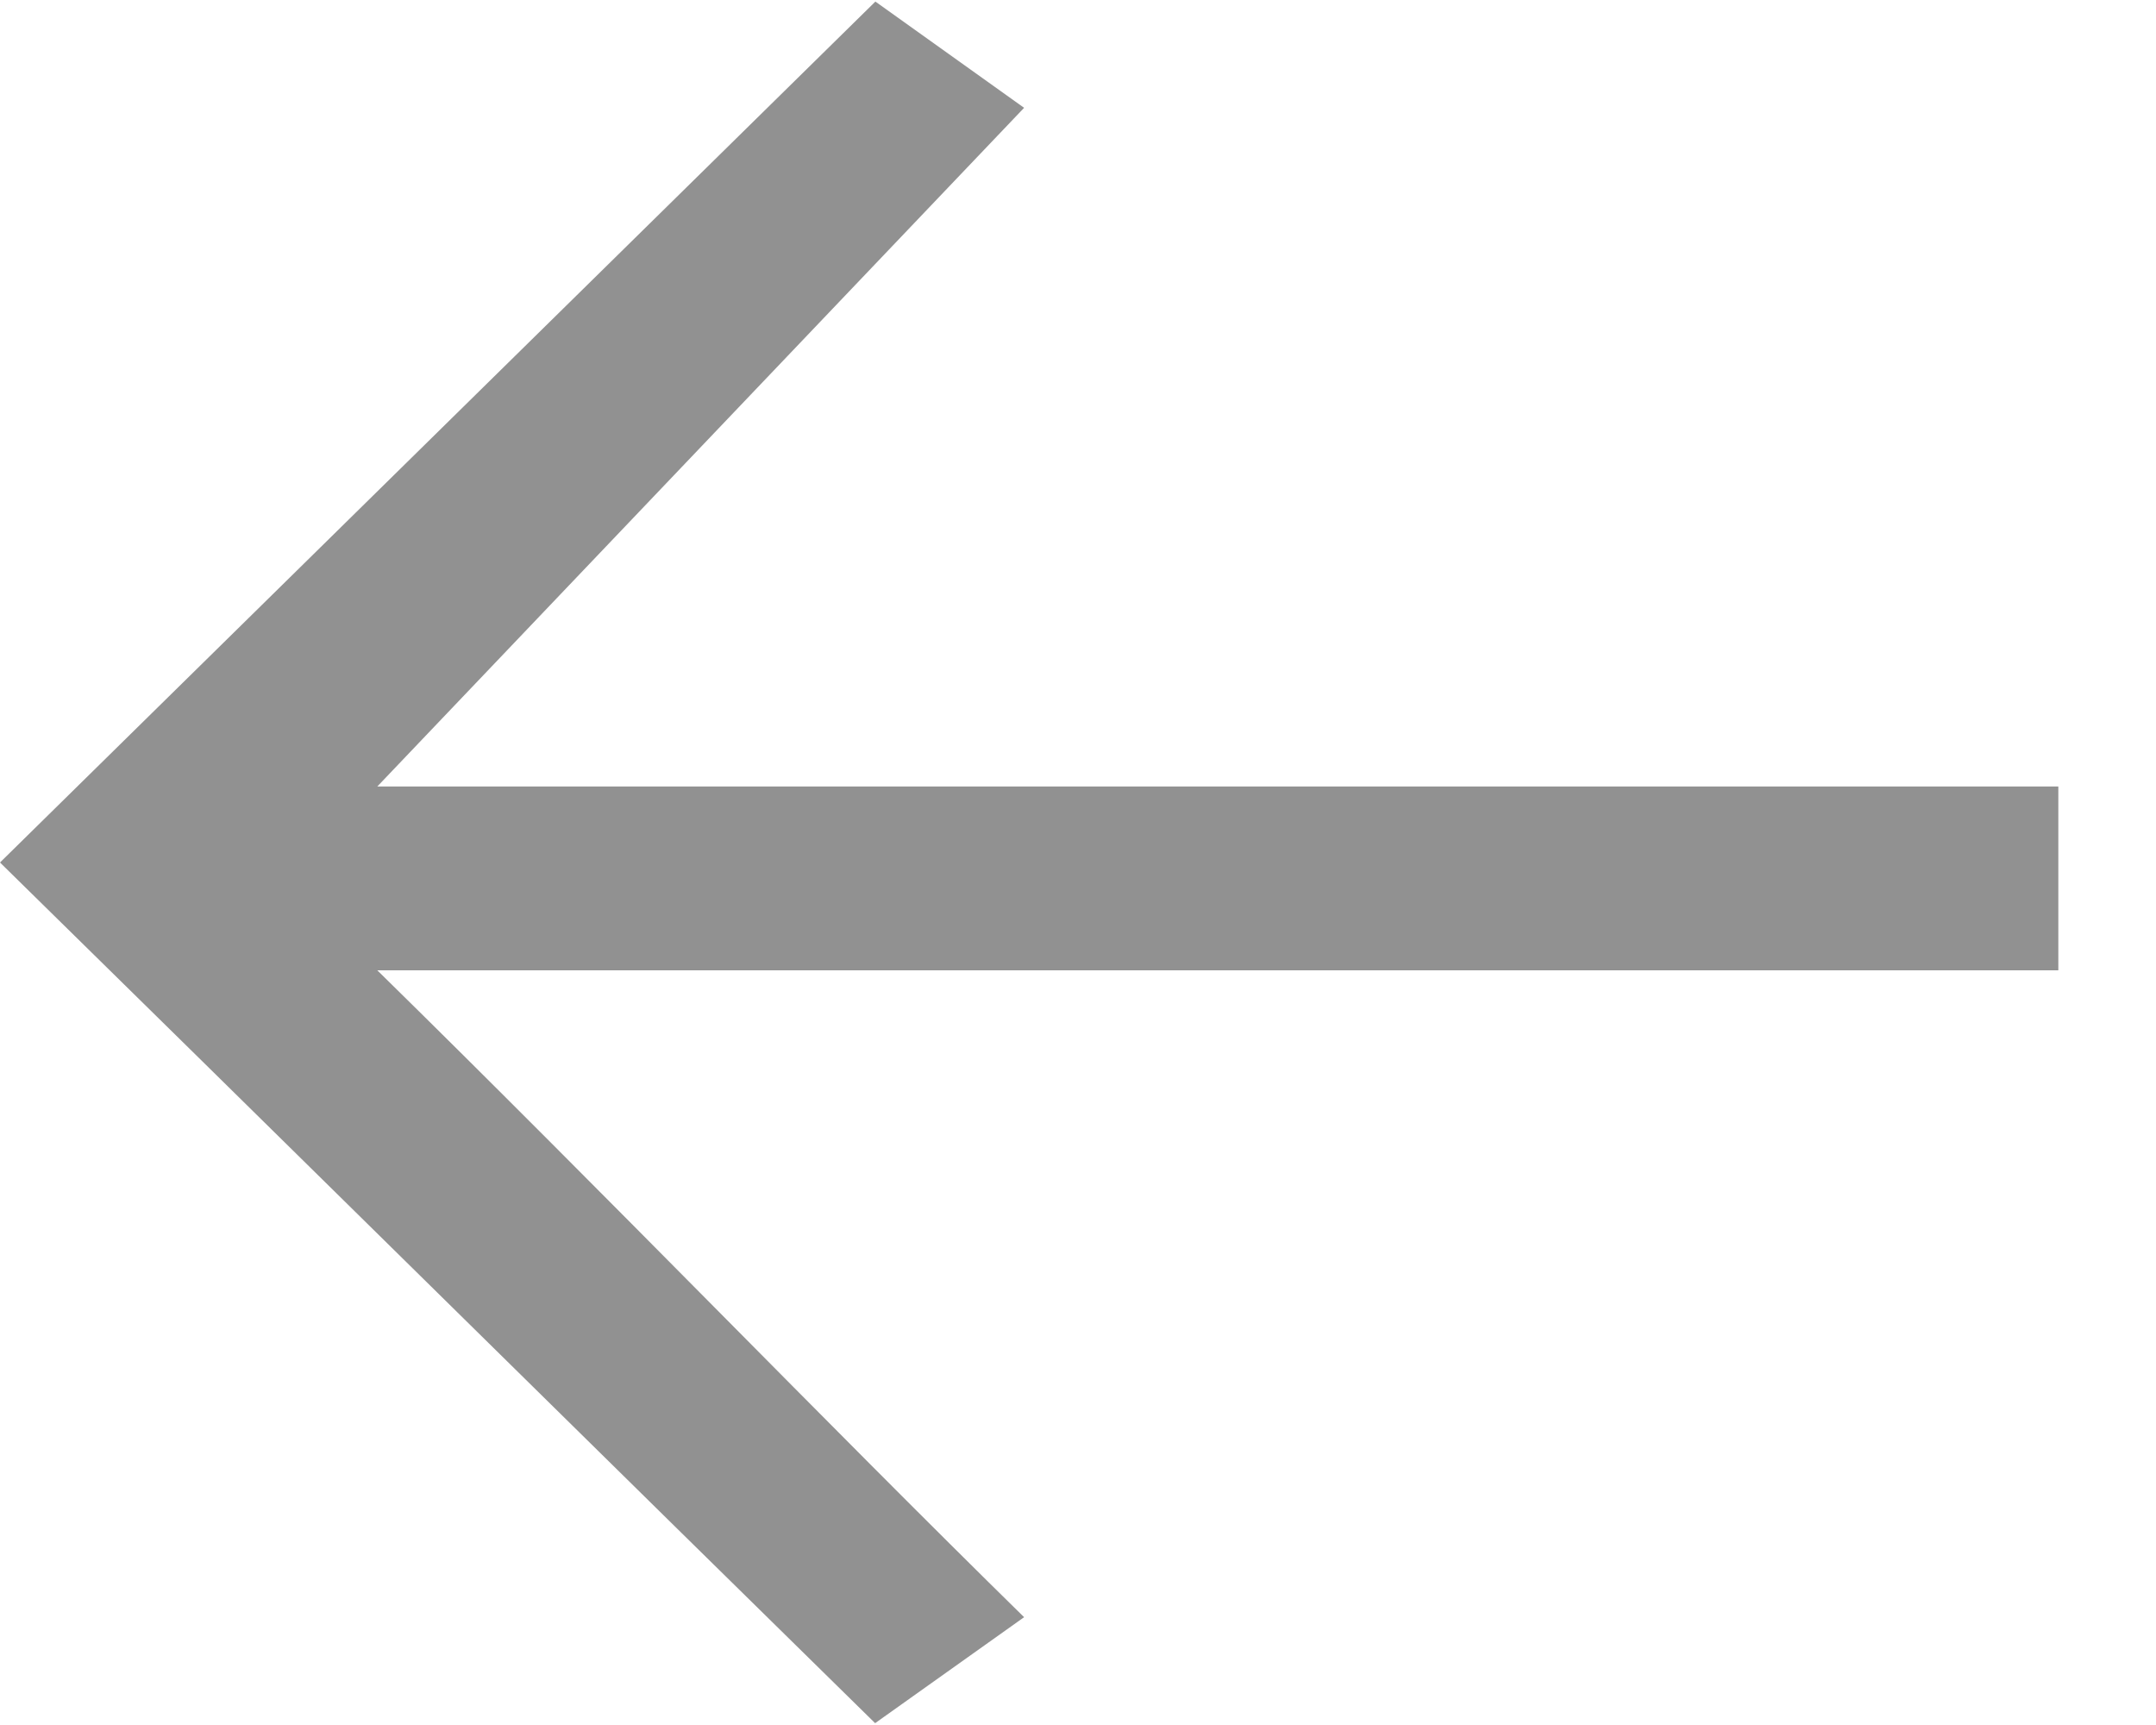
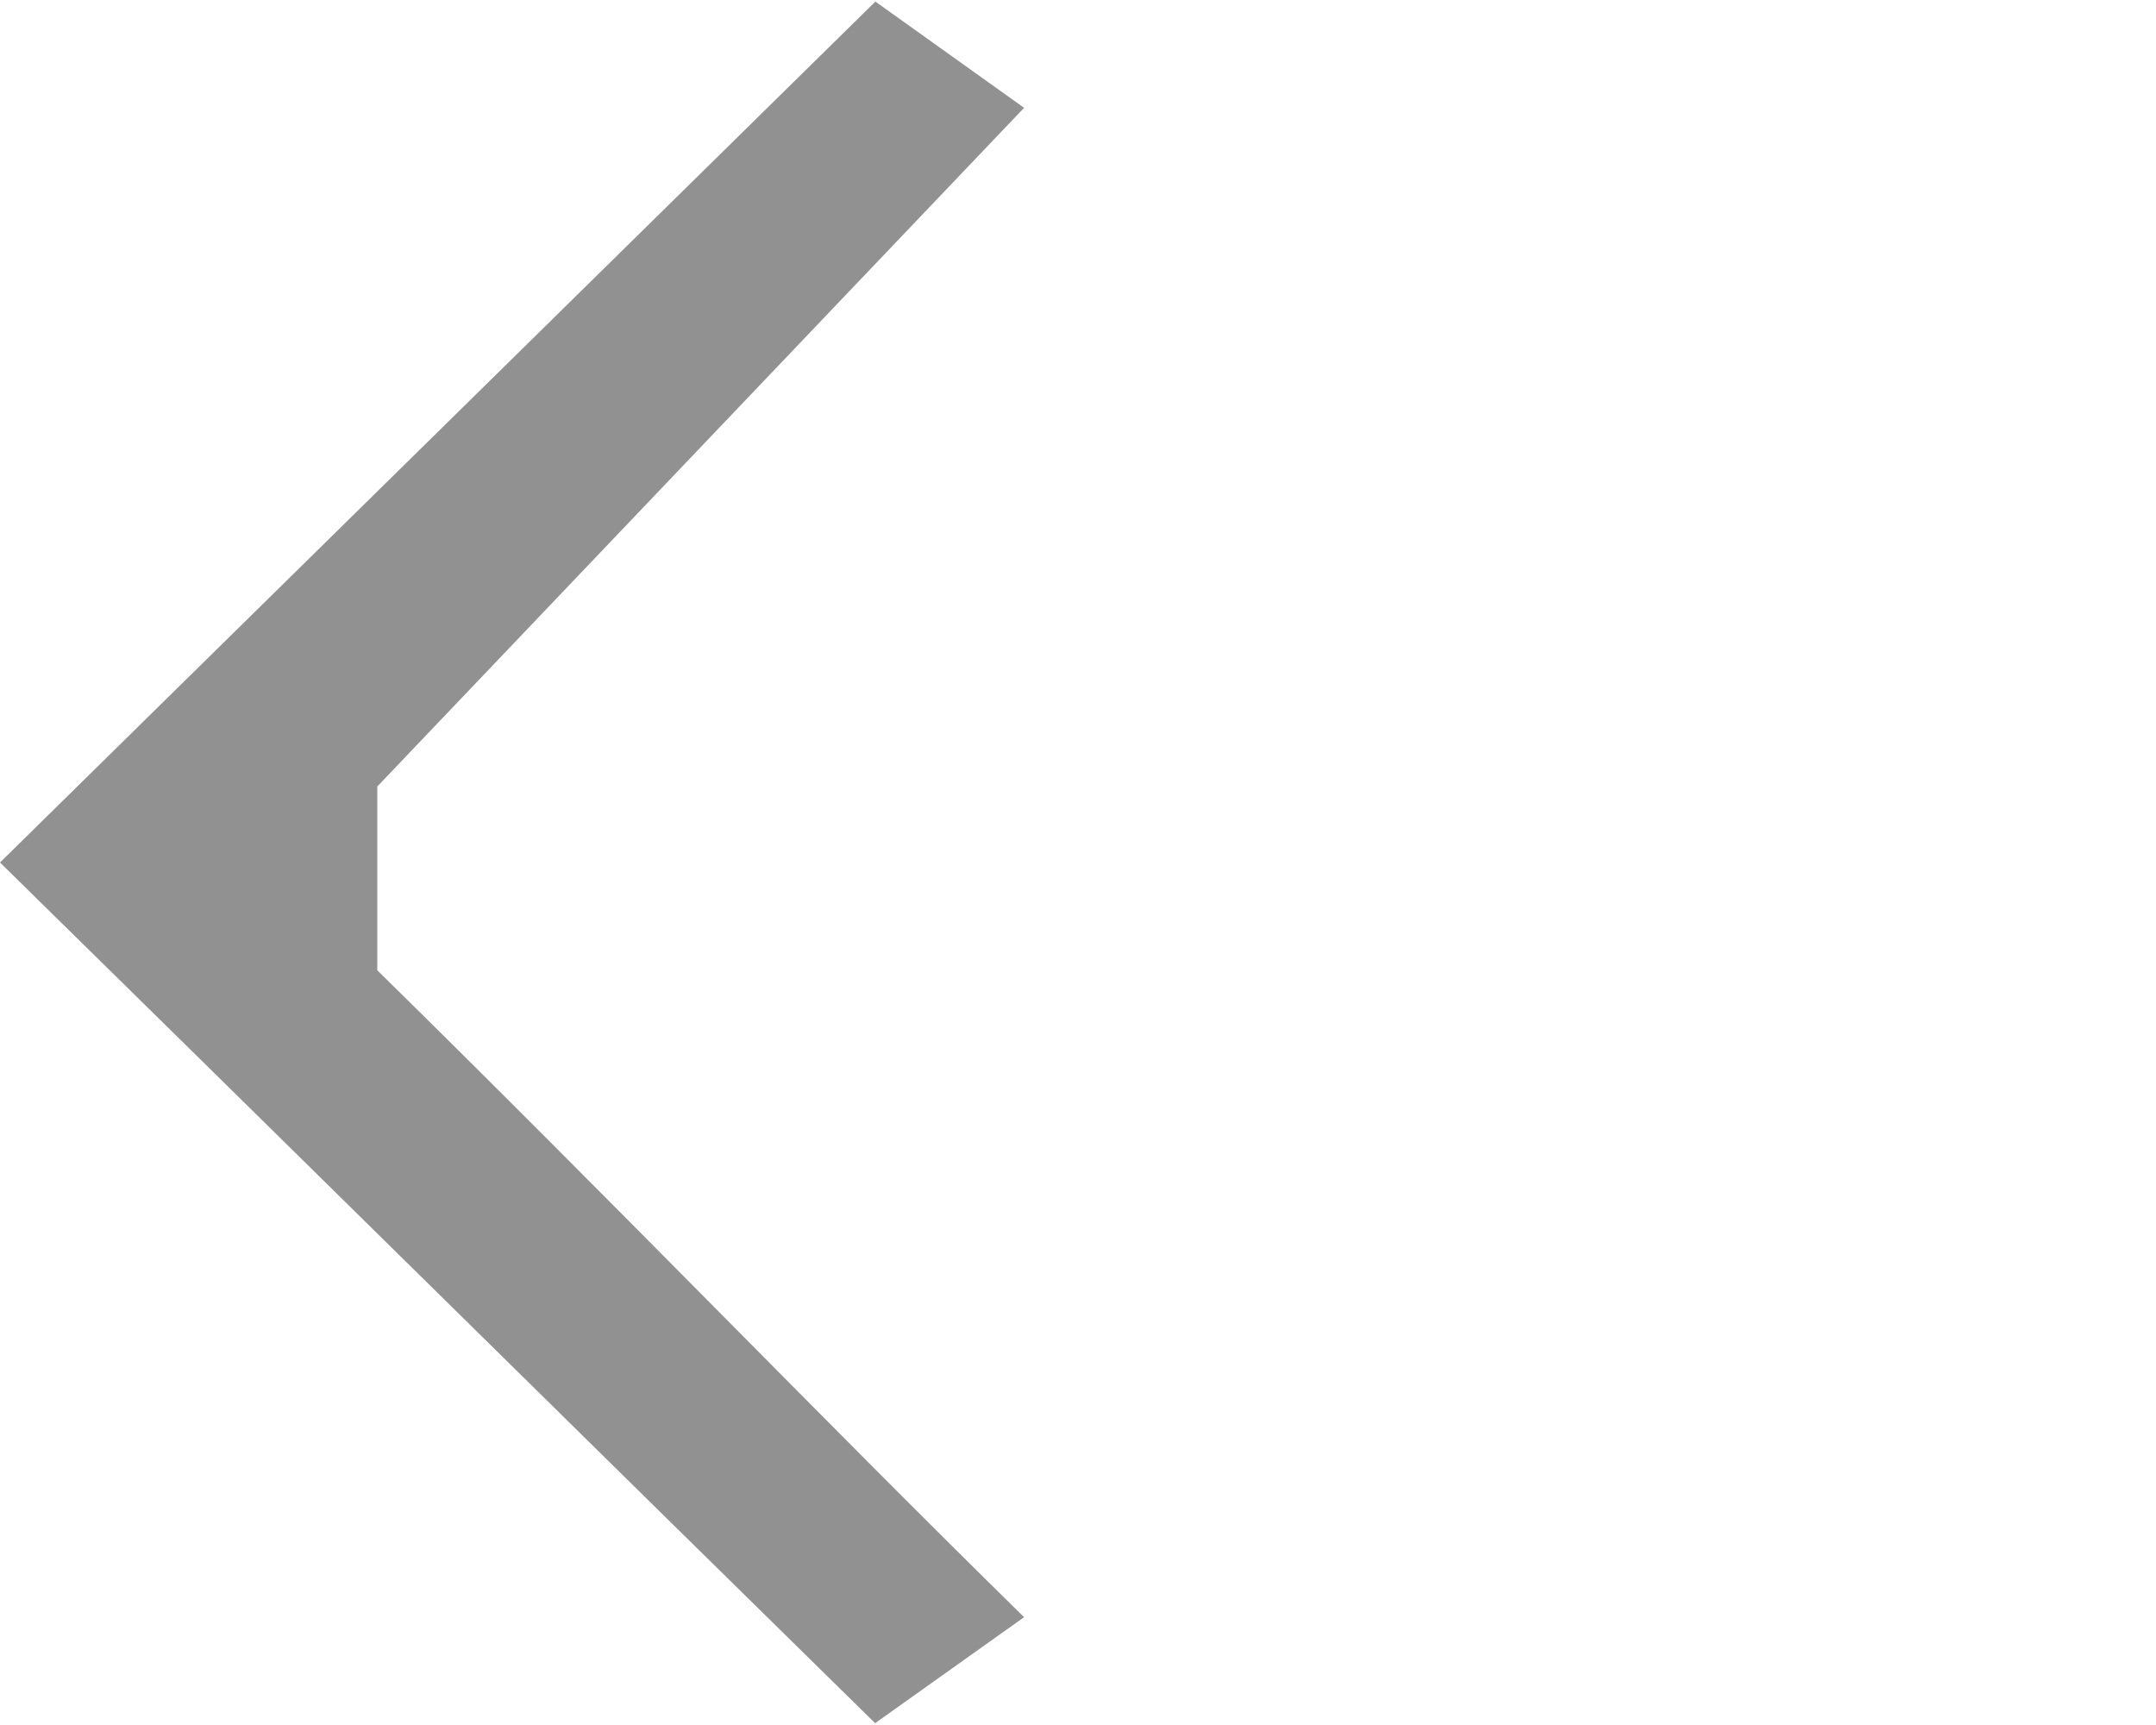
<svg xmlns="http://www.w3.org/2000/svg" width="20" height="16" viewBox="0 0 20 16" fill="none">
-   <path d="M8.118 0.017L0 8C2.037 9.997 6.081 13.986 8.118 15.983L9.5 15C7.669 13.204 5.637 11.097 3.5 9L19.094 9V7.295H3.5L9.5 1L8.121 0.015L8.118 0.017Z" fill="#919191" />
+   <path d="M8.118 0.017L0 8C2.037 9.997 6.081 13.986 8.118 15.983L9.5 15C7.669 13.204 5.637 11.097 3.5 9V7.295H3.5L9.5 1L8.121 0.015L8.118 0.017Z" fill="#919191" />
</svg>